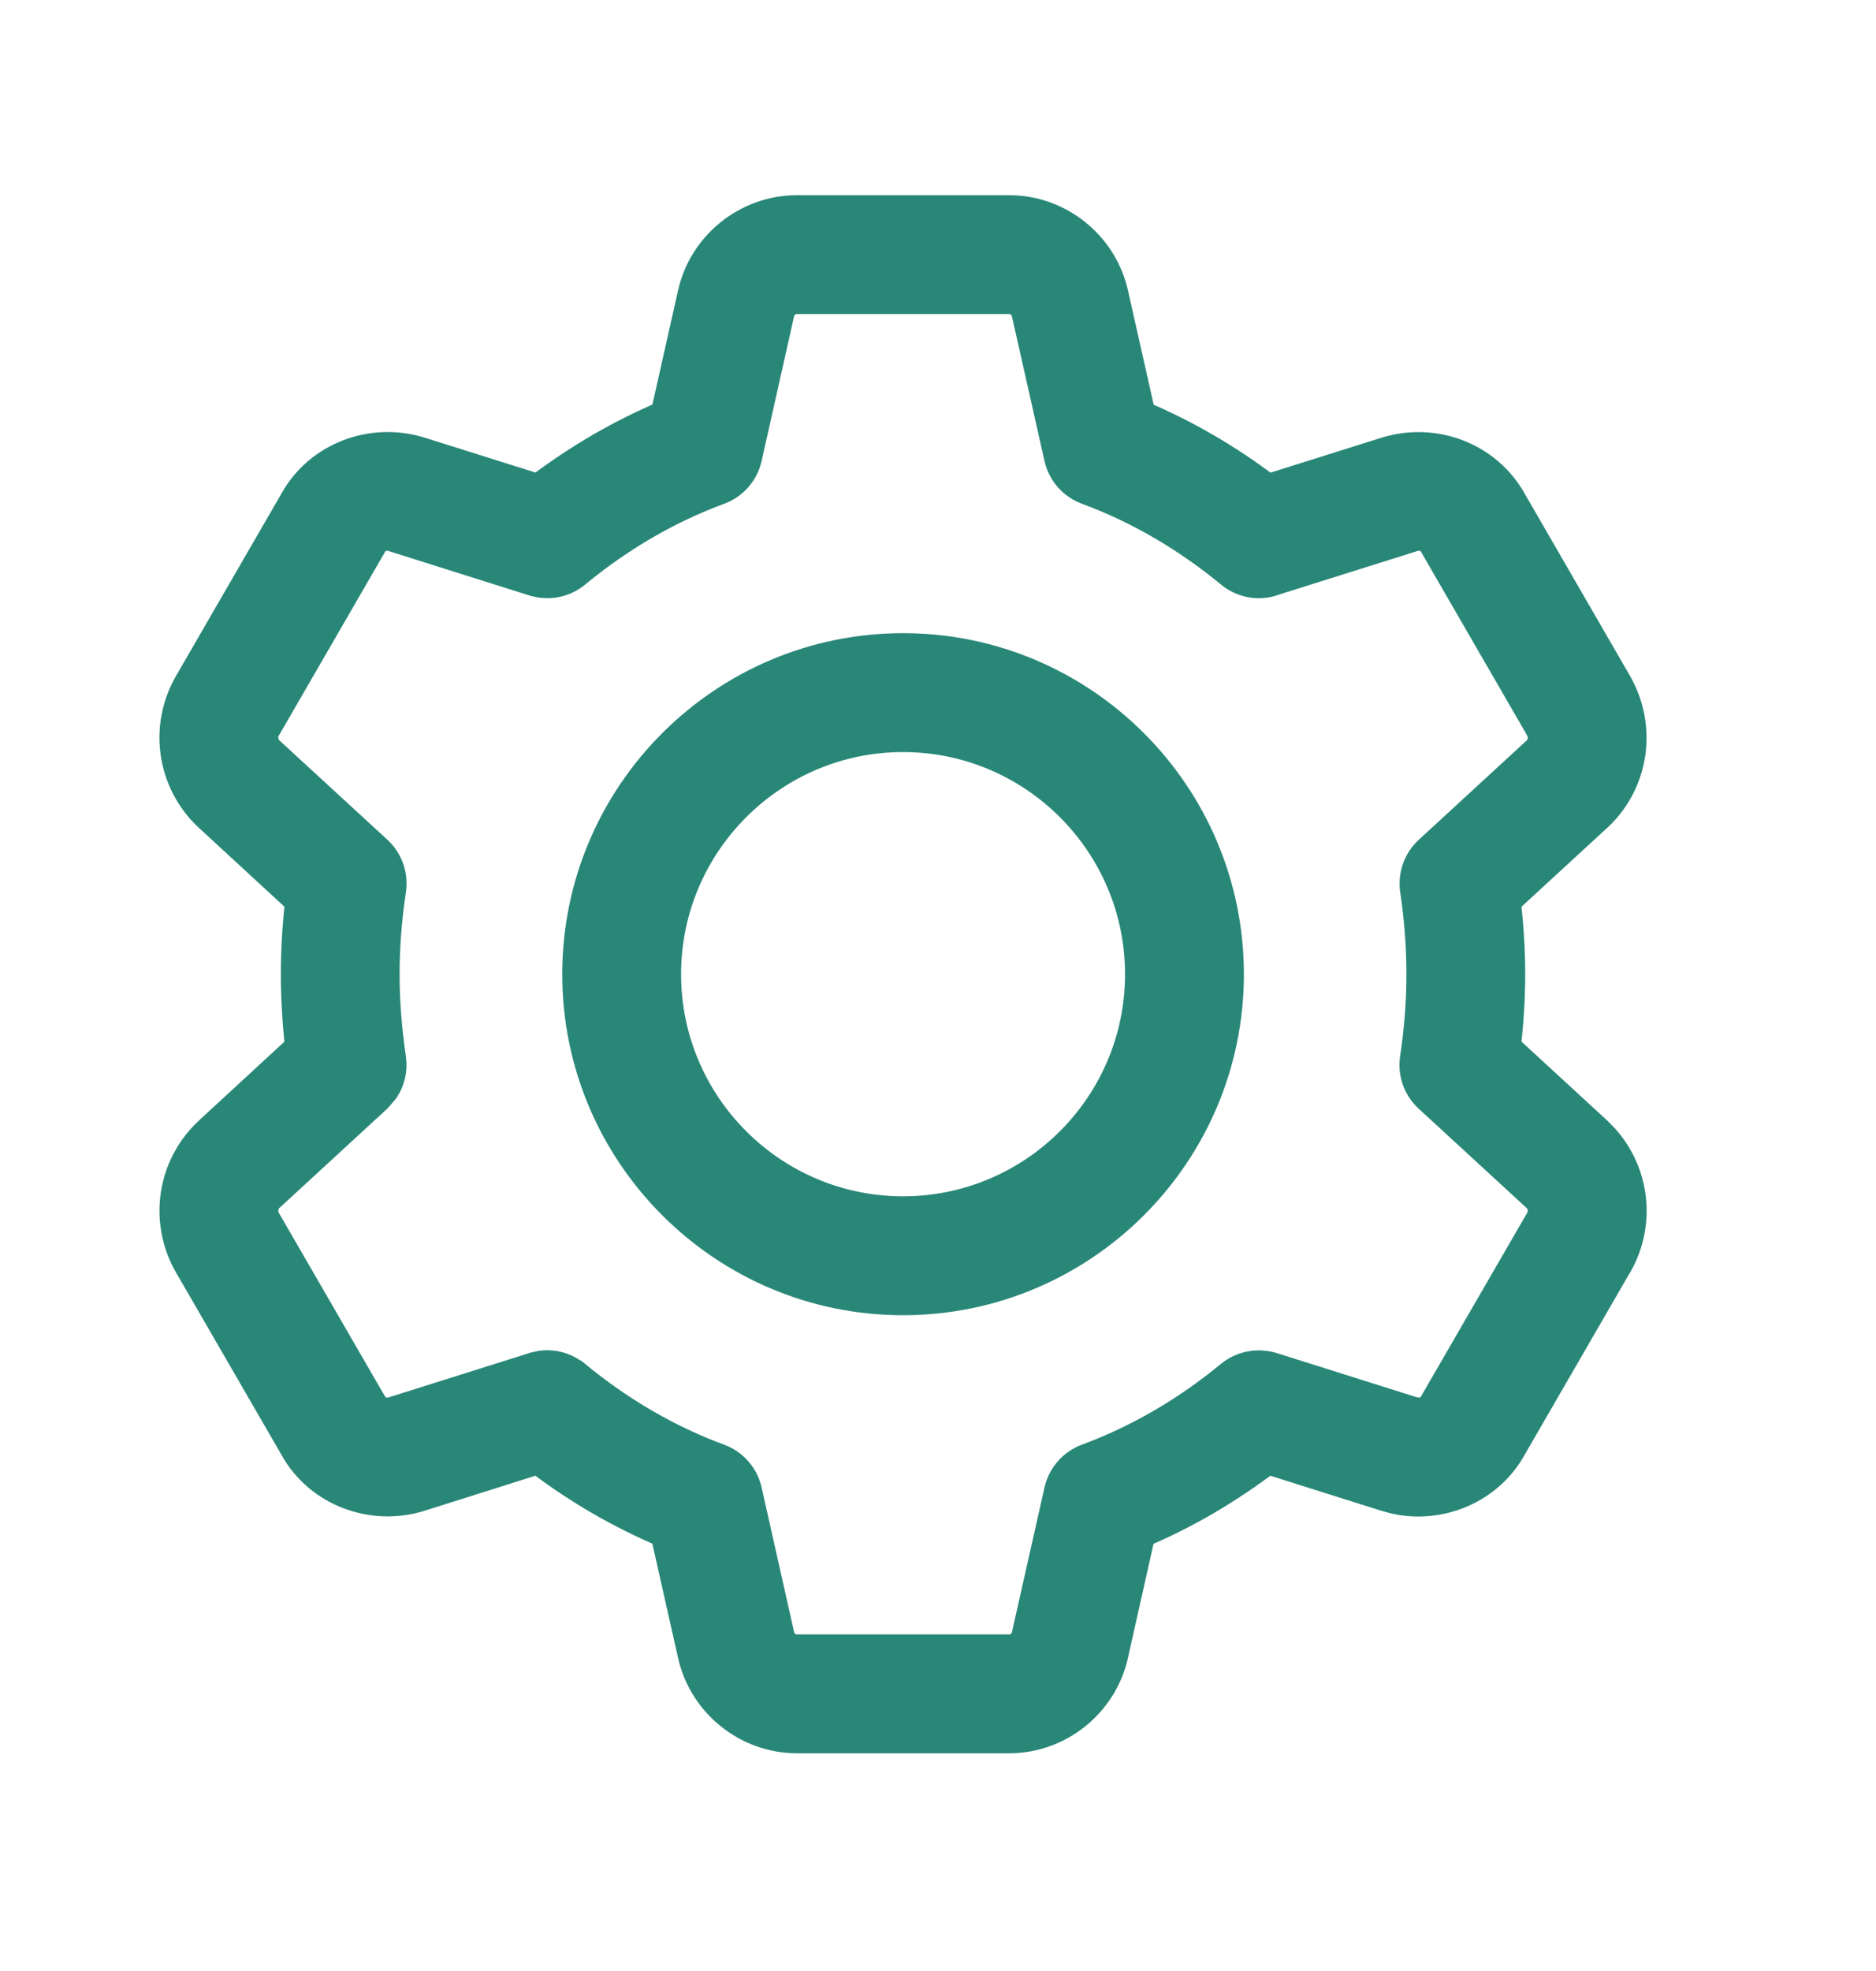
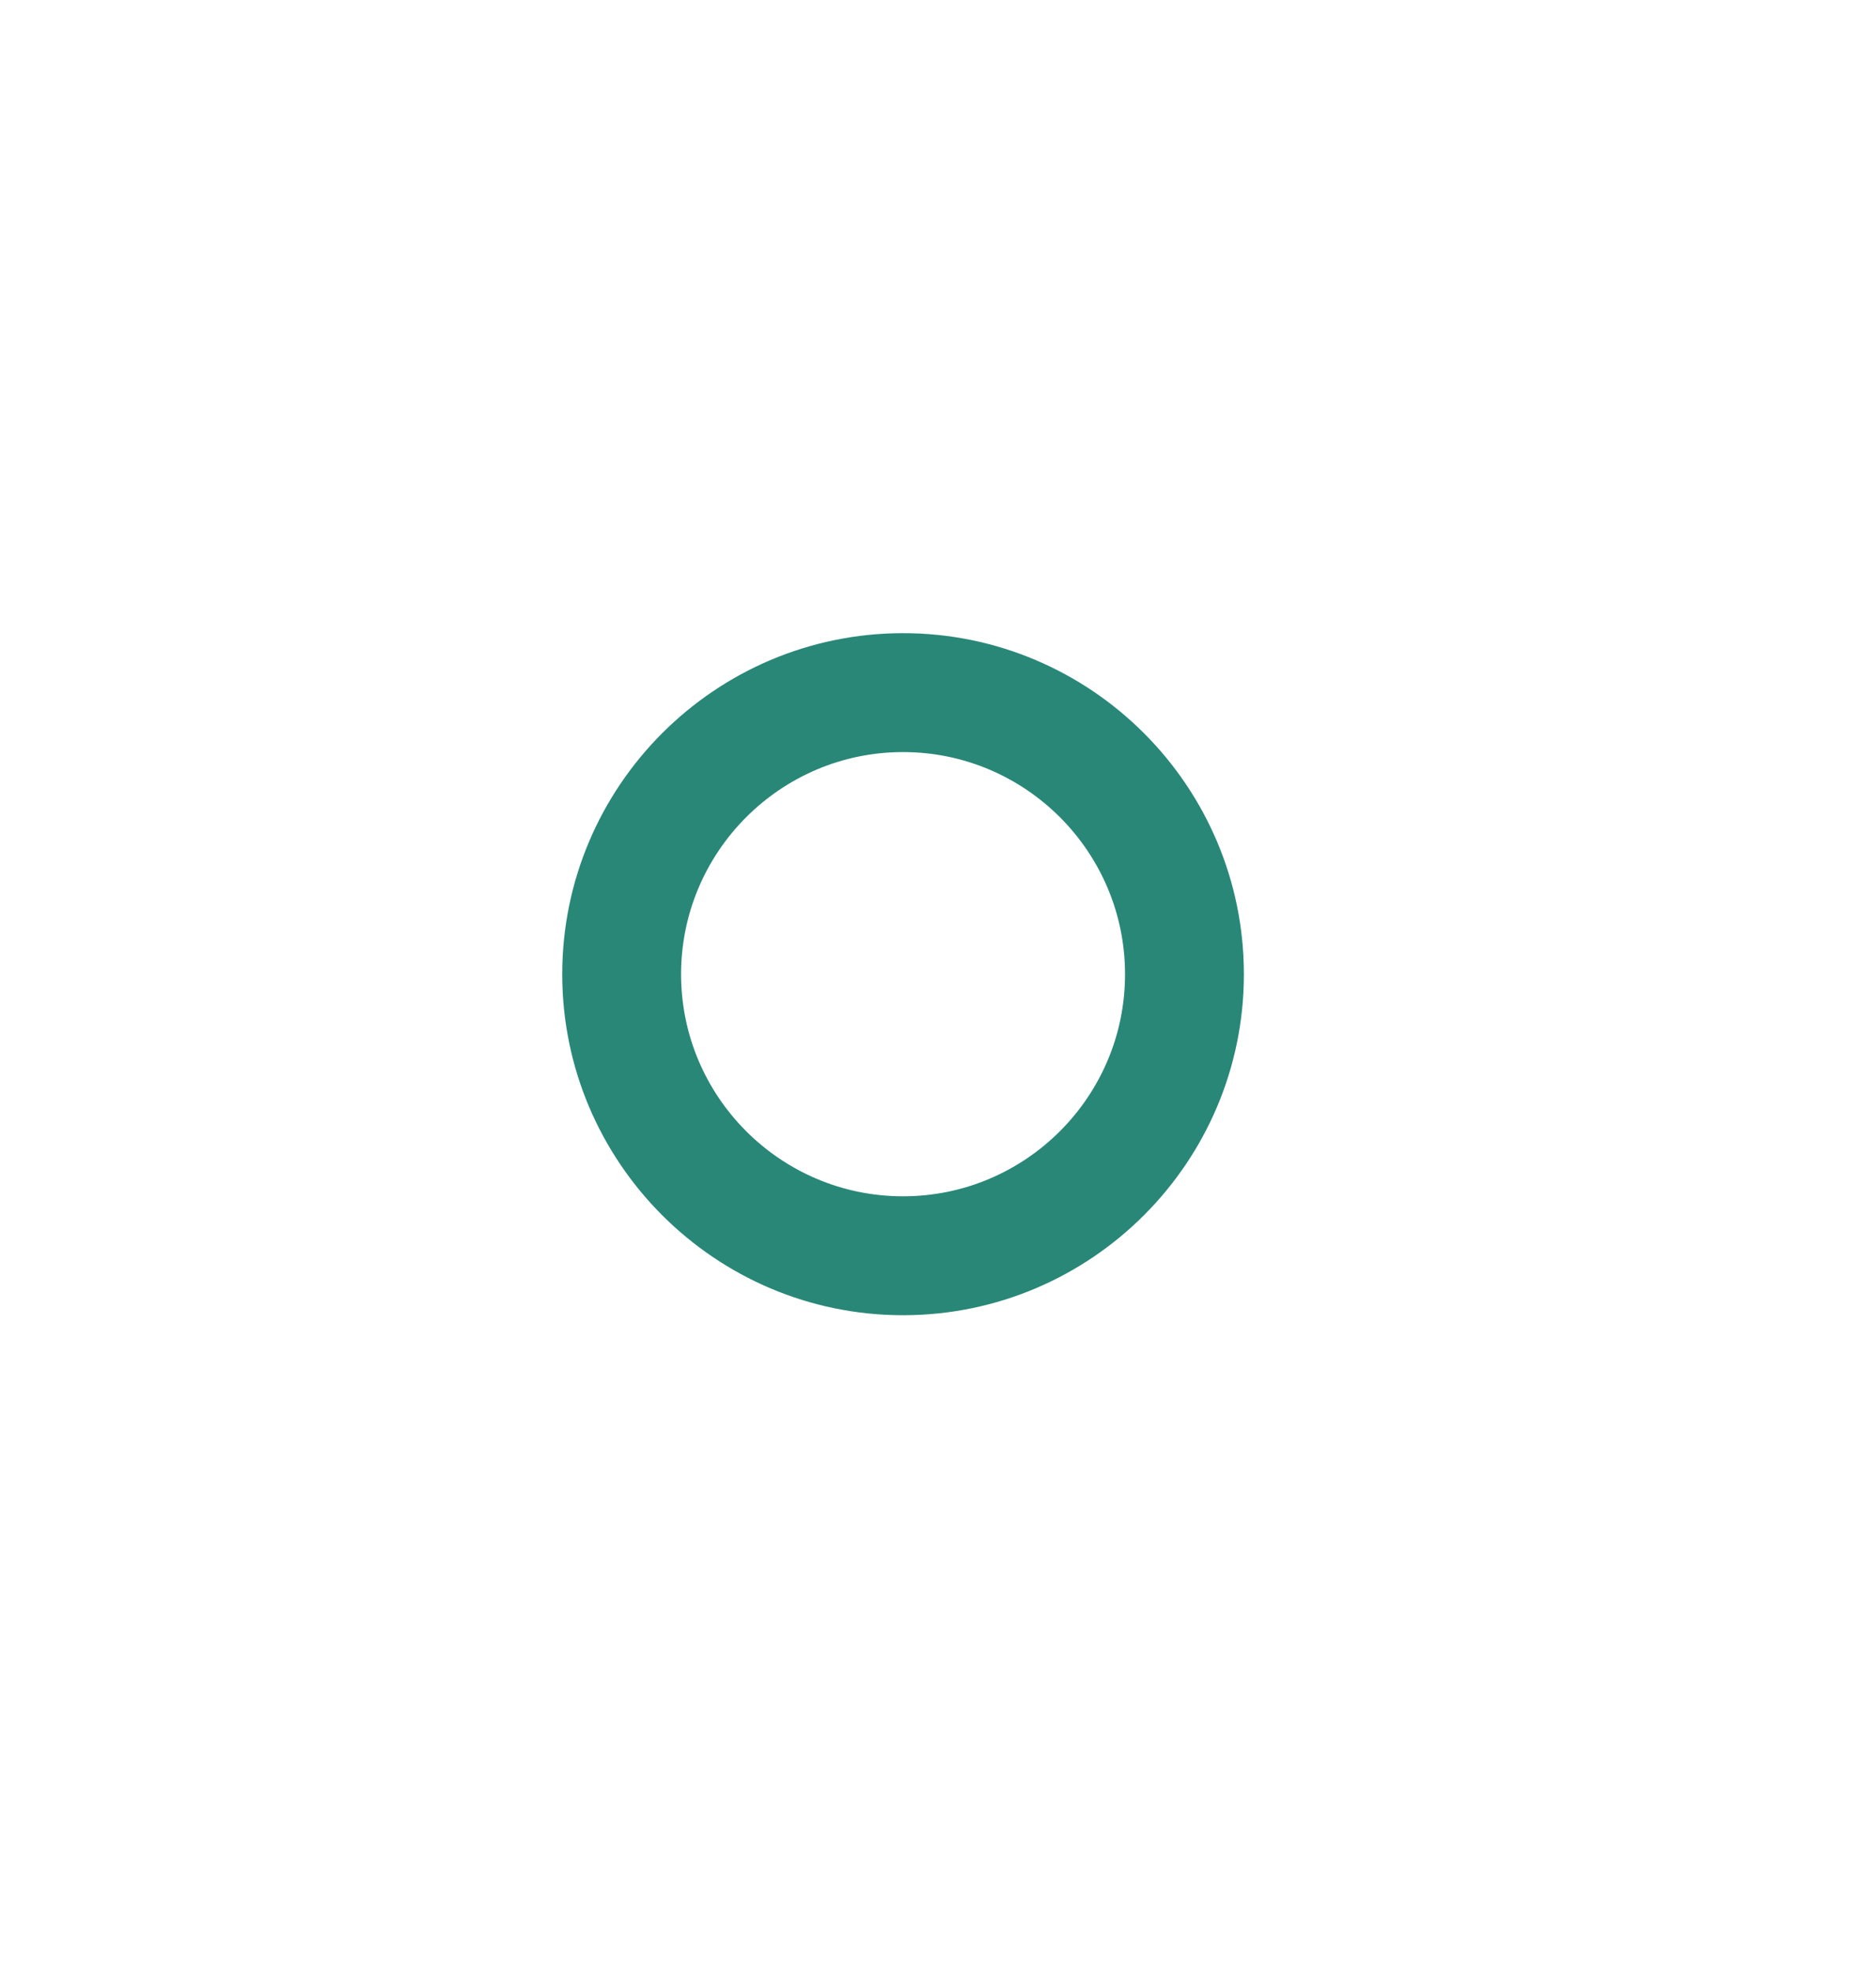
<svg xmlns="http://www.w3.org/2000/svg" width="20" height="21" viewBox="0 0 20 21" fill="none">
  <path d="M9.627 6.896C11.548 6.896 13.111 8.459 13.111 10.38C13.111 12.301 11.548 13.863 9.627 13.863C7.707 13.863 6.144 12.3 6.144 10.38C6.144 8.459 7.707 6.897 9.627 6.896ZM9.627 7.863C8.24 7.863 7.111 8.992 7.111 10.38C7.111 11.768 8.24 12.896 9.627 12.896C11.015 12.896 12.144 11.768 12.144 10.38C12.144 8.992 11.015 7.863 9.627 7.863Z" fill="#298778" stroke="#298778" stroke-width="0.3" />
-   <path d="M10.761 2.23C11.294 2.23 11.763 2.608 11.879 3.128L12.17 4.42C12.644 4.62 13.095 4.882 13.517 5.202L14.775 4.806H14.776C15.294 4.646 15.858 4.862 16.121 5.328L17.252 7.284L17.253 7.286C17.516 7.756 17.429 8.338 17.039 8.705L17.037 8.706L16.064 9.601C16.093 9.864 16.11 10.125 16.11 10.38C16.11 10.635 16.093 10.896 16.064 11.158L17.035 12.051L17.039 12.055L17.108 12.126C17.438 12.494 17.501 13.033 17.256 13.47L17.254 13.472L16.118 15.436C15.874 15.869 15.362 16.087 14.874 15.981L14.776 15.955L13.515 15.557C13.093 15.877 12.642 16.141 12.168 16.341L11.878 17.634C11.762 18.153 11.293 18.53 10.761 18.53H8.494C7.961 18.53 7.491 18.152 7.375 17.631V17.63L7.084 16.339C6.61 16.139 6.158 15.878 5.736 15.557L4.479 15.954H4.479C3.961 16.114 3.394 15.898 3.132 15.429V15.428L2.002 13.475L2.001 13.474C1.737 13.004 1.826 12.422 2.216 12.055L2.217 12.054L3.189 11.158C3.16 10.896 3.144 10.635 3.144 10.38C3.144 10.125 3.16 9.864 3.189 9.601L2.221 8.709L2.219 8.708C1.826 8.339 1.737 7.757 1.999 7.29L2 7.288L3.136 5.324C3.397 4.861 3.963 4.646 4.478 4.805H4.479L5.737 5.201C6.159 4.881 6.611 4.618 7.085 4.418L7.375 3.127C7.491 2.607 7.961 2.23 8.494 2.23H10.761ZM8.494 3.196C8.412 3.196 8.337 3.256 8.319 3.337V3.338L7.973 4.88C7.937 5.04 7.822 5.17 7.668 5.227C7.125 5.427 6.612 5.726 6.142 6.113C6.016 6.218 5.845 6.25 5.689 6.201H5.688L4.188 5.728V5.727C4.098 5.699 4.013 5.737 3.975 5.804V5.805L2.839 7.769C2.799 7.843 2.813 7.938 2.877 7.999L4.028 9.057C4.146 9.165 4.203 9.326 4.179 9.485C4.133 9.789 4.11 10.09 4.11 10.38C4.11 10.67 4.134 10.972 4.179 11.277C4.196 11.395 4.169 11.514 4.104 11.612L4.027 11.702L2.874 12.763C2.814 12.821 2.798 12.917 2.842 12.996L3.973 14.951L3.974 14.952C4.014 15.024 4.098 15.06 4.19 15.031L5.688 14.559H5.69C5.736 14.545 5.785 14.536 5.834 14.536C5.946 14.536 6.054 14.576 6.141 14.647H6.142C6.612 15.034 7.125 15.333 7.668 15.533C7.822 15.59 7.937 15.72 7.973 15.88L8.319 17.42V17.421C8.338 17.504 8.413 17.564 8.494 17.564H10.761C10.842 17.564 10.917 17.503 10.935 17.422V17.421L11.282 15.88C11.318 15.721 11.433 15.59 11.586 15.533C12.129 15.332 12.643 15.034 13.112 14.647C13.239 14.543 13.41 14.512 13.563 14.559H13.565L15.065 15.032L15.131 15.042C15.195 15.041 15.25 15.007 15.277 14.957L15.278 14.955L16.414 12.992C16.455 12.919 16.442 12.822 16.376 12.759H16.375L15.226 11.702C15.108 11.594 15.051 11.434 15.075 11.275C15.121 10.971 15.144 10.67 15.144 10.38C15.144 10.09 15.121 9.788 15.076 9.484C15.053 9.326 15.109 9.166 15.227 9.058L16.38 7.997C16.441 7.939 16.456 7.843 16.412 7.764V7.763L15.282 5.809L15.281 5.807C15.241 5.734 15.154 5.699 15.065 5.728H15.065L13.565 6.2L13.566 6.201C13.411 6.251 13.24 6.218 13.113 6.113C12.643 5.726 12.13 5.427 11.587 5.227C11.433 5.17 11.318 5.04 11.282 4.88L10.935 3.34V3.339C10.917 3.256 10.842 3.197 10.761 3.196H8.494Z" fill="#298778" stroke="#298778" stroke-width="0.3" />
</svg>